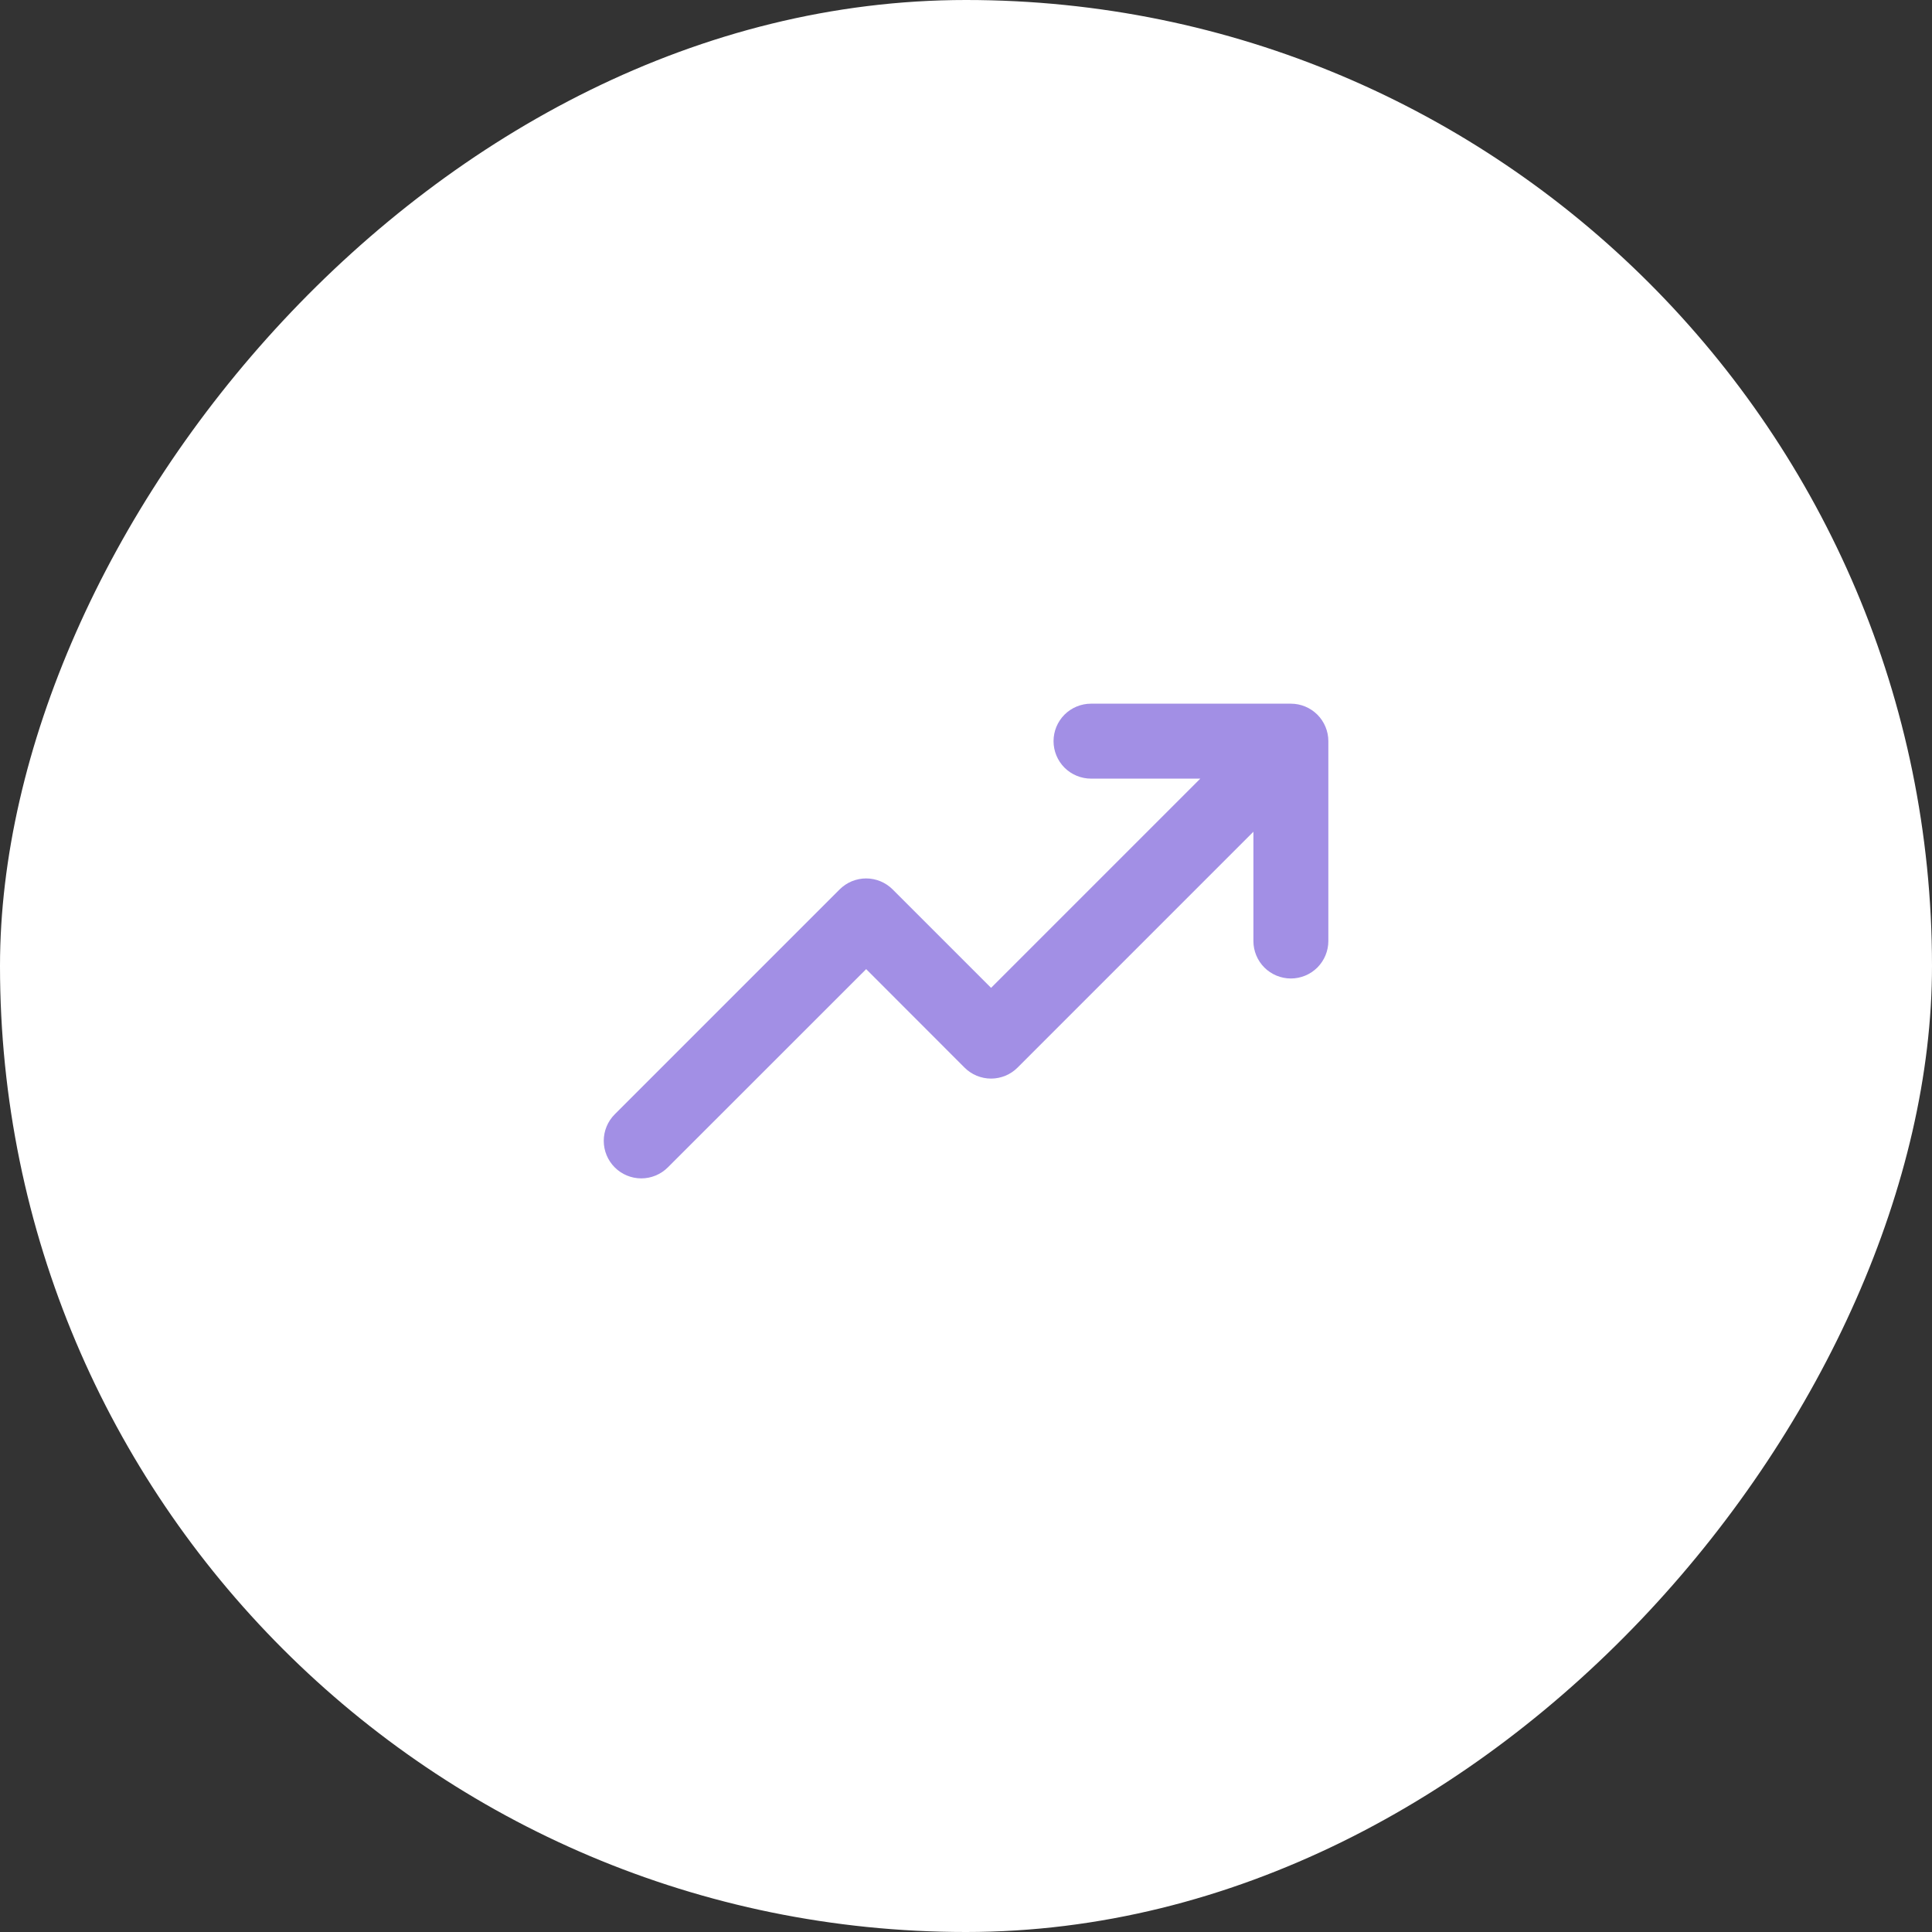
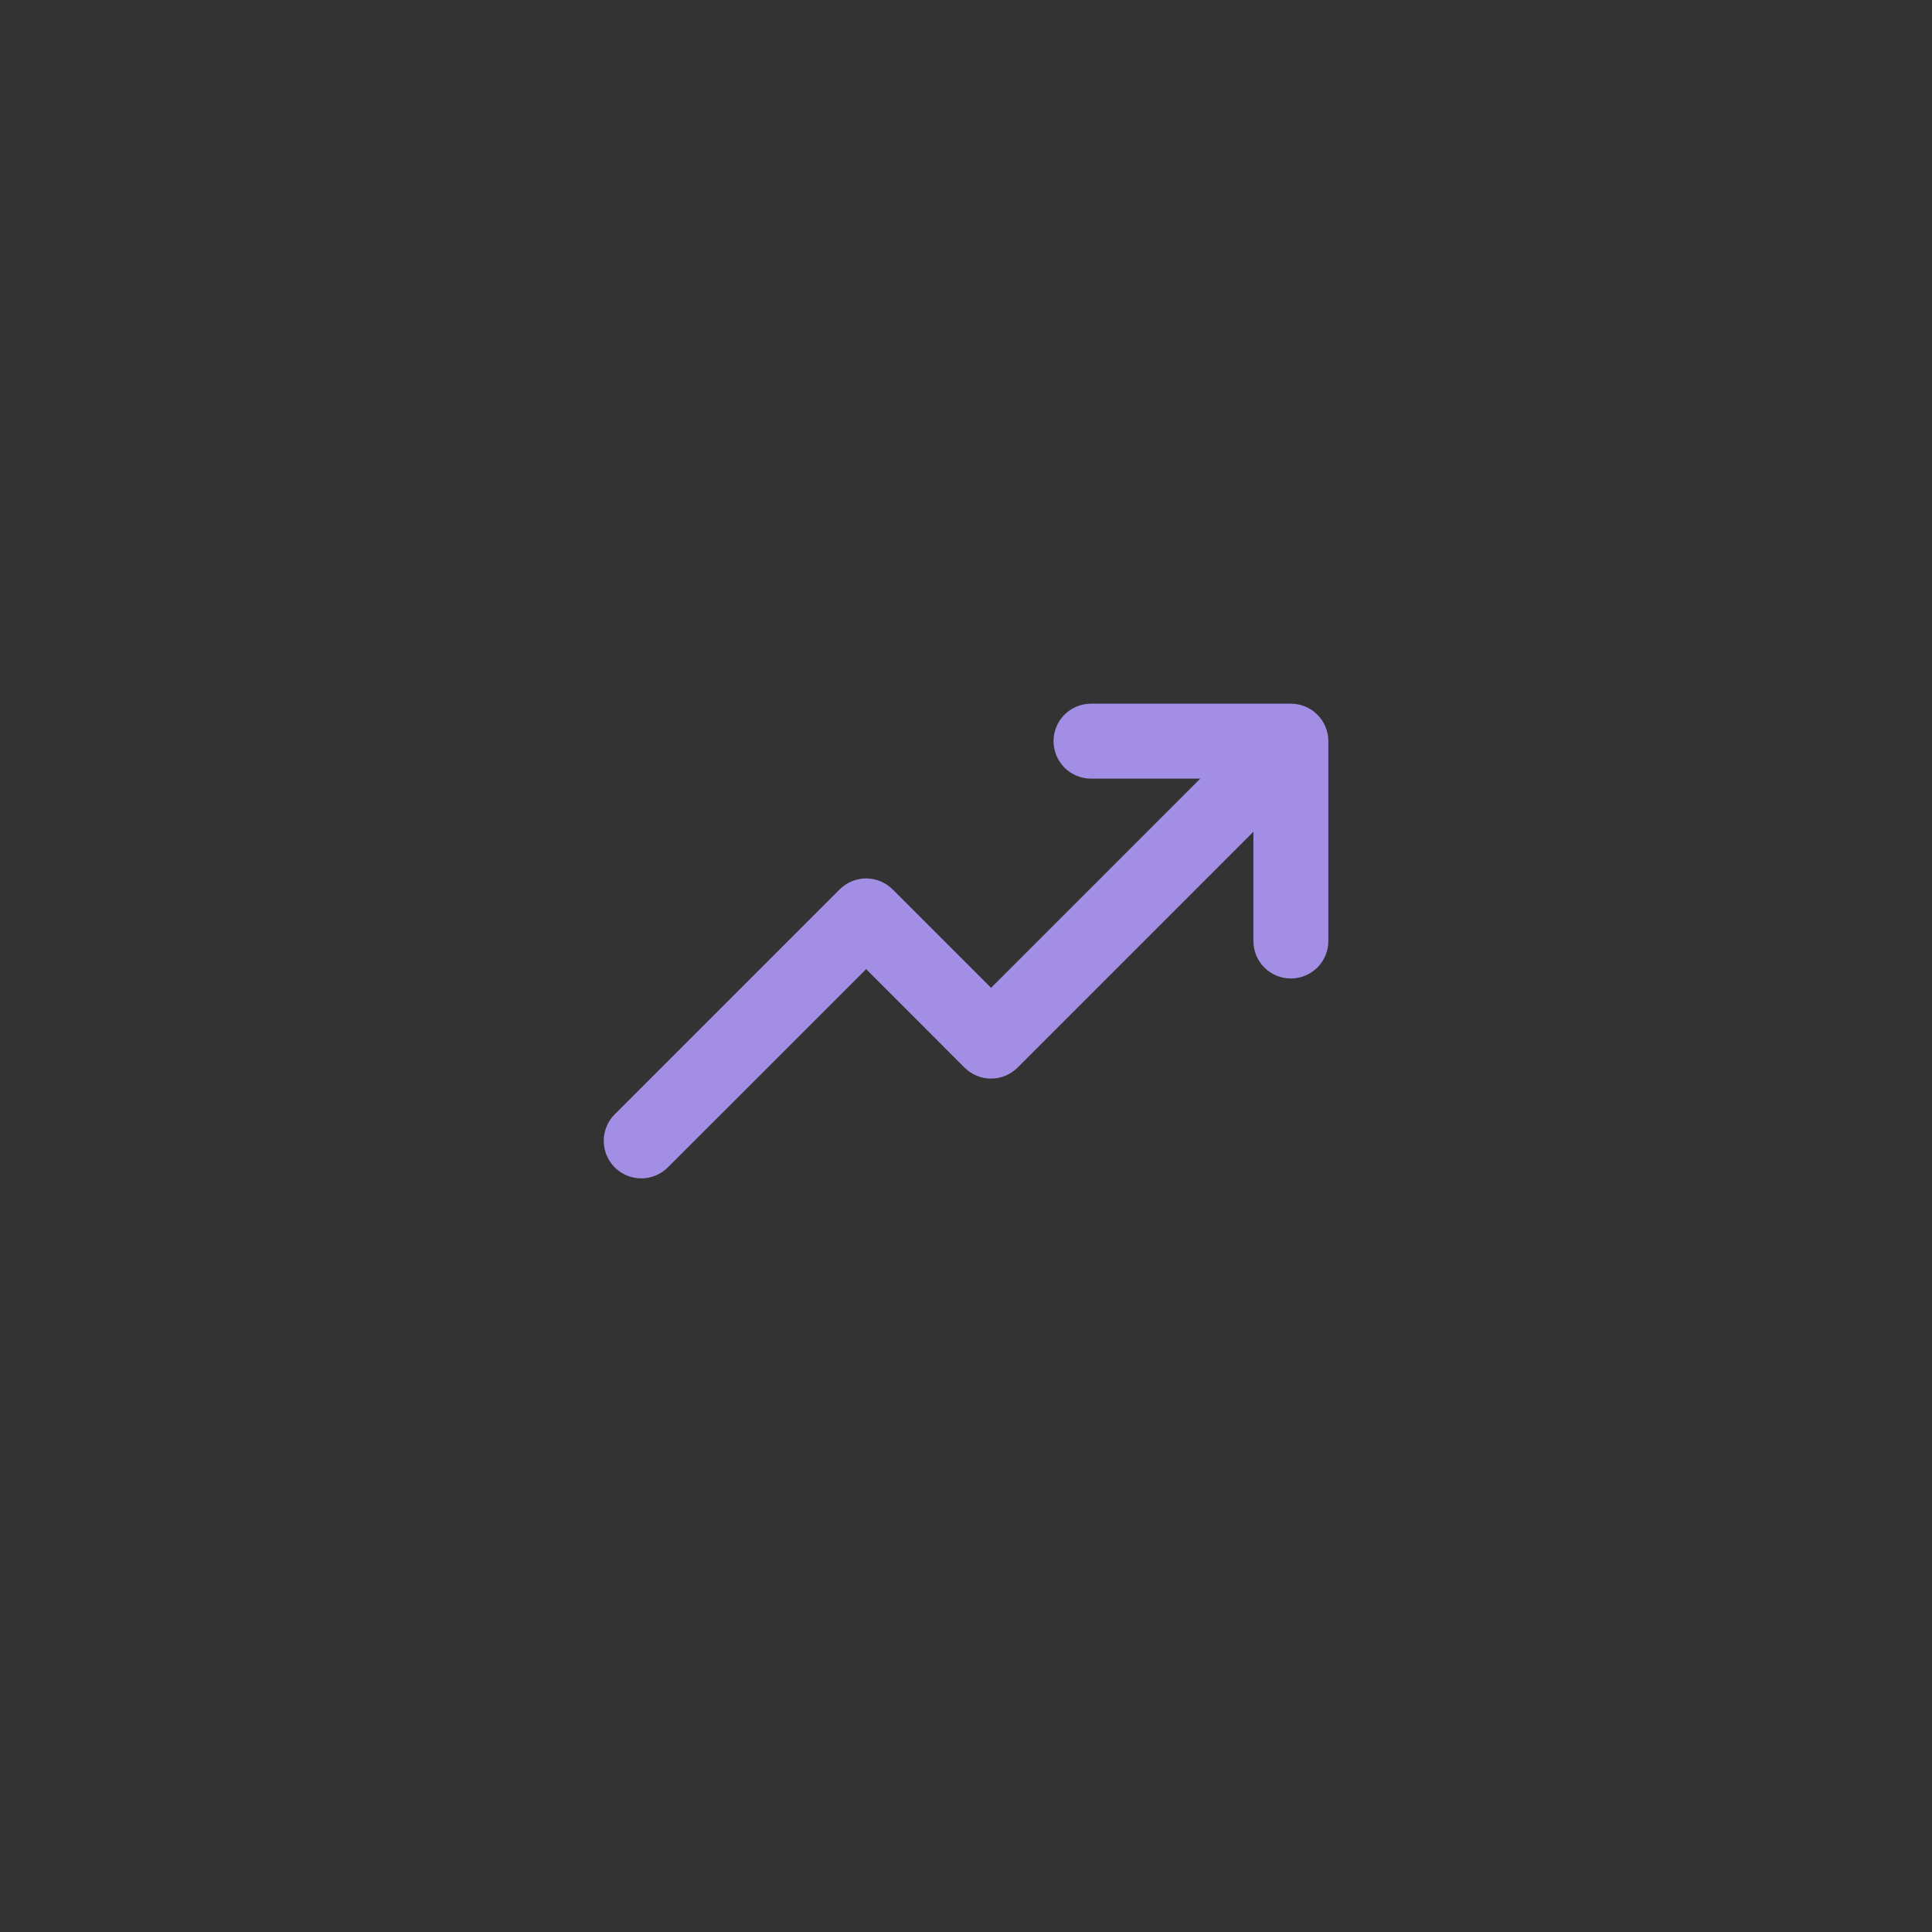
<svg xmlns="http://www.w3.org/2000/svg" width="58" height="58" viewBox="0 0 58 58" fill="none">
  <rect x="0" y="0" width="58" height="58" fill="#333333" stroke="none" />
-   <rect width="58" height="58" rx="29" transform="matrix(1 0 0 -1 0 58)" fill="white" />
  <path d="M39.878 22.25V28.25C39.878 28.548 39.759 28.834 39.548 29.046C39.337 29.256 39.051 29.375 38.753 29.375C38.455 29.375 38.168 29.256 37.957 29.046C37.746 28.834 37.628 28.548 37.628 28.25V24.969L30.549 32.049C30.444 32.154 30.32 32.237 30.183 32.294C30.047 32.35 29.9 32.38 29.752 32.38C29.604 32.38 29.457 32.35 29.32 32.294C29.184 32.237 29.06 32.154 28.955 32.049L26.003 29.094L20.049 35.046C19.837 35.257 19.551 35.376 19.252 35.376C18.953 35.376 18.666 35.257 18.455 35.046C18.244 34.835 18.125 34.548 18.125 34.249C18.125 33.95 18.244 33.663 18.455 33.452L25.205 26.702C25.31 26.597 25.434 26.514 25.57 26.457C25.707 26.401 25.854 26.371 26.002 26.371C26.15 26.371 26.297 26.401 26.433 26.457C26.57 26.514 26.694 26.597 26.799 26.702L29.753 29.656L36.034 23.375H32.753C32.455 23.375 32.168 23.256 31.957 23.046C31.746 22.834 31.628 22.548 31.628 22.25C31.628 21.952 31.746 21.666 31.957 21.454C32.168 21.244 32.455 21.125 32.753 21.125H38.753C39.051 21.125 39.337 21.244 39.548 21.454C39.759 21.666 39.878 21.952 39.878 22.25Z" fill="#A28FE5" />
</svg>